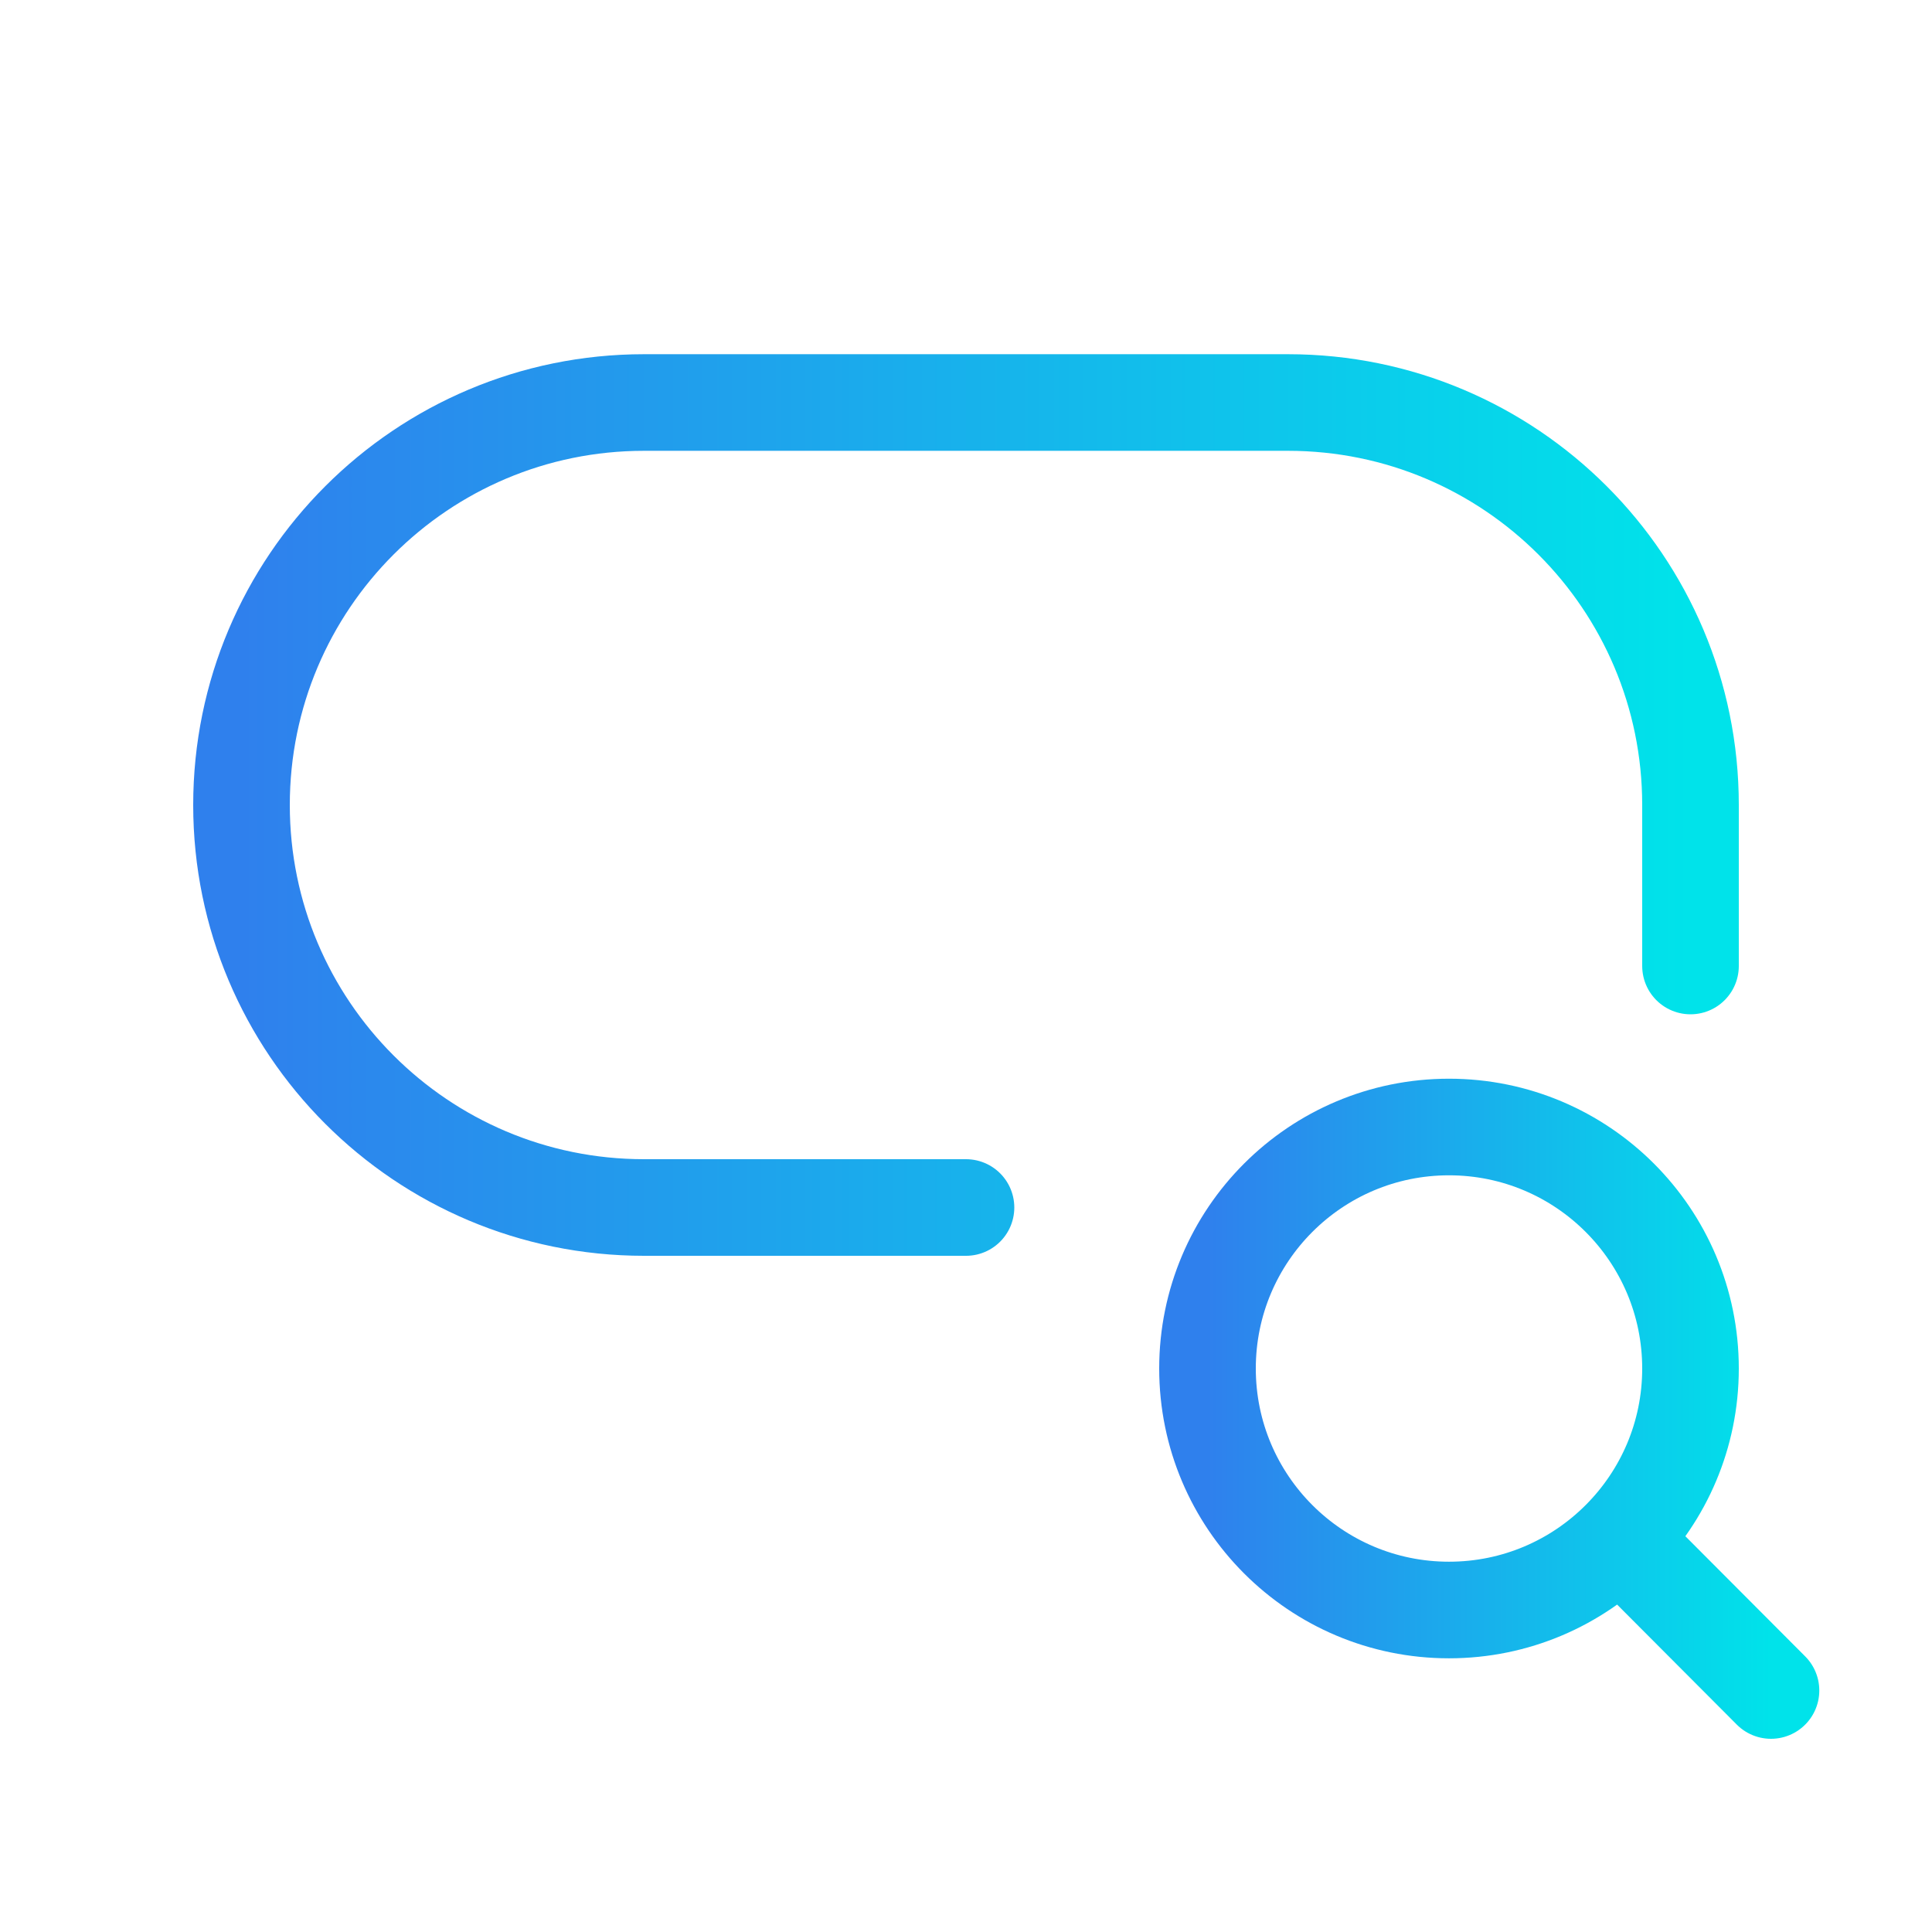
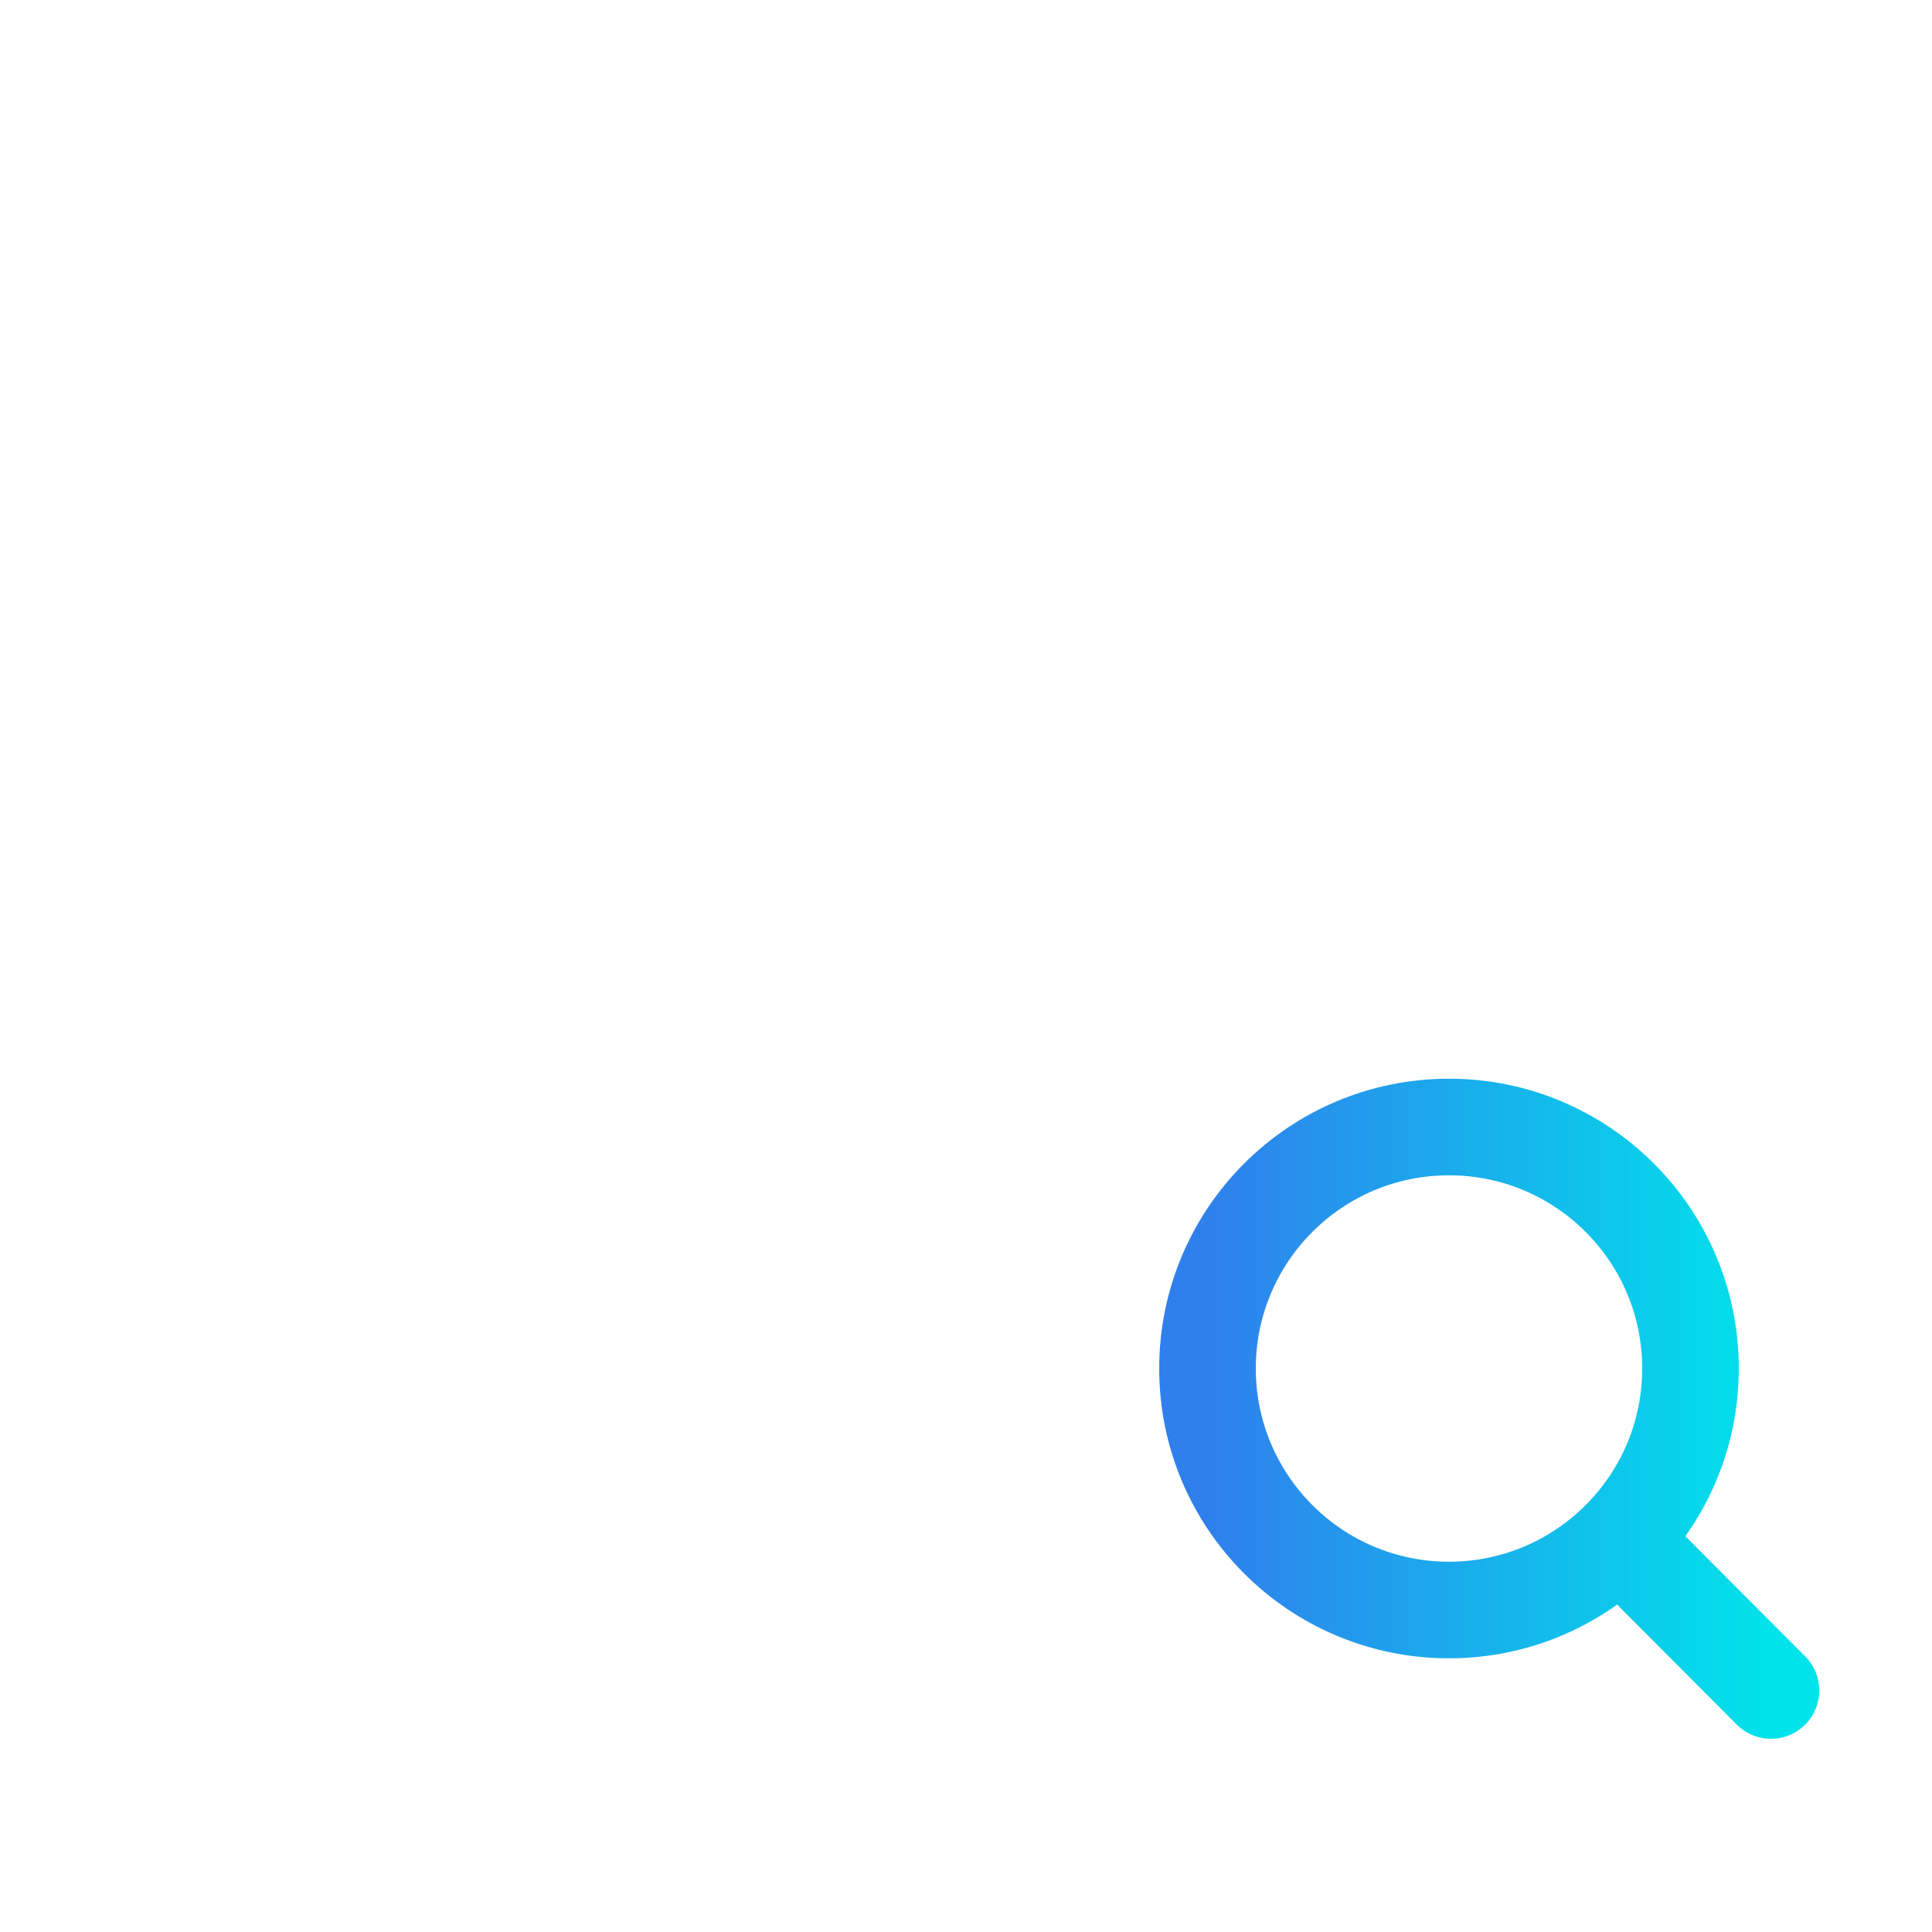
<svg xmlns="http://www.w3.org/2000/svg" width="80" height="80" viewBox="0 0 80 80" fill="none">
-   <path d="M70 40V33.334C70 24.129 62.538 16.667 53.333 16.667H26.667C17.462 16.667 10 24.129 10 33.334C10 42.538 17.462 50 26.667 50H40" stroke="url(#paint0_linear_2948_7434)" stroke-width="4" stroke-linecap="round" stroke-linejoin="round" />
  <path d="M67.08 63.729L73.333 70M67.08 63.729C68.885 61.92 70 59.424 70 56.667C70 51.144 65.523 46.667 60 46.667C54.477 46.667 50 51.144 50 56.667C50 62.19 54.477 66.667 60 66.667C62.766 66.667 65.27 65.544 67.08 63.729Z" stroke="url(#paint1_linear_2948_7434)" stroke-width="4" stroke-linecap="round" stroke-linejoin="round" />
  <defs>
    <linearGradient id="paint0_linear_2948_7434" x1="10" y1="33.334" x2="70" y2="33.334" gradientUnits="userSpaceOnUse">
      <stop stop-color="#2F80ED" />
      <stop offset="1" stop-color="#00E3EA" />
    </linearGradient>
    <linearGradient id="paint1_linear_2948_7434" x1="50" y1="58.334" x2="73.333" y2="58.334" gradientUnits="userSpaceOnUse">
      <stop stop-color="#2F80ED" />
      <stop offset="1" stop-color="#00E3EA" />
    </linearGradient>
  </defs>
</svg>